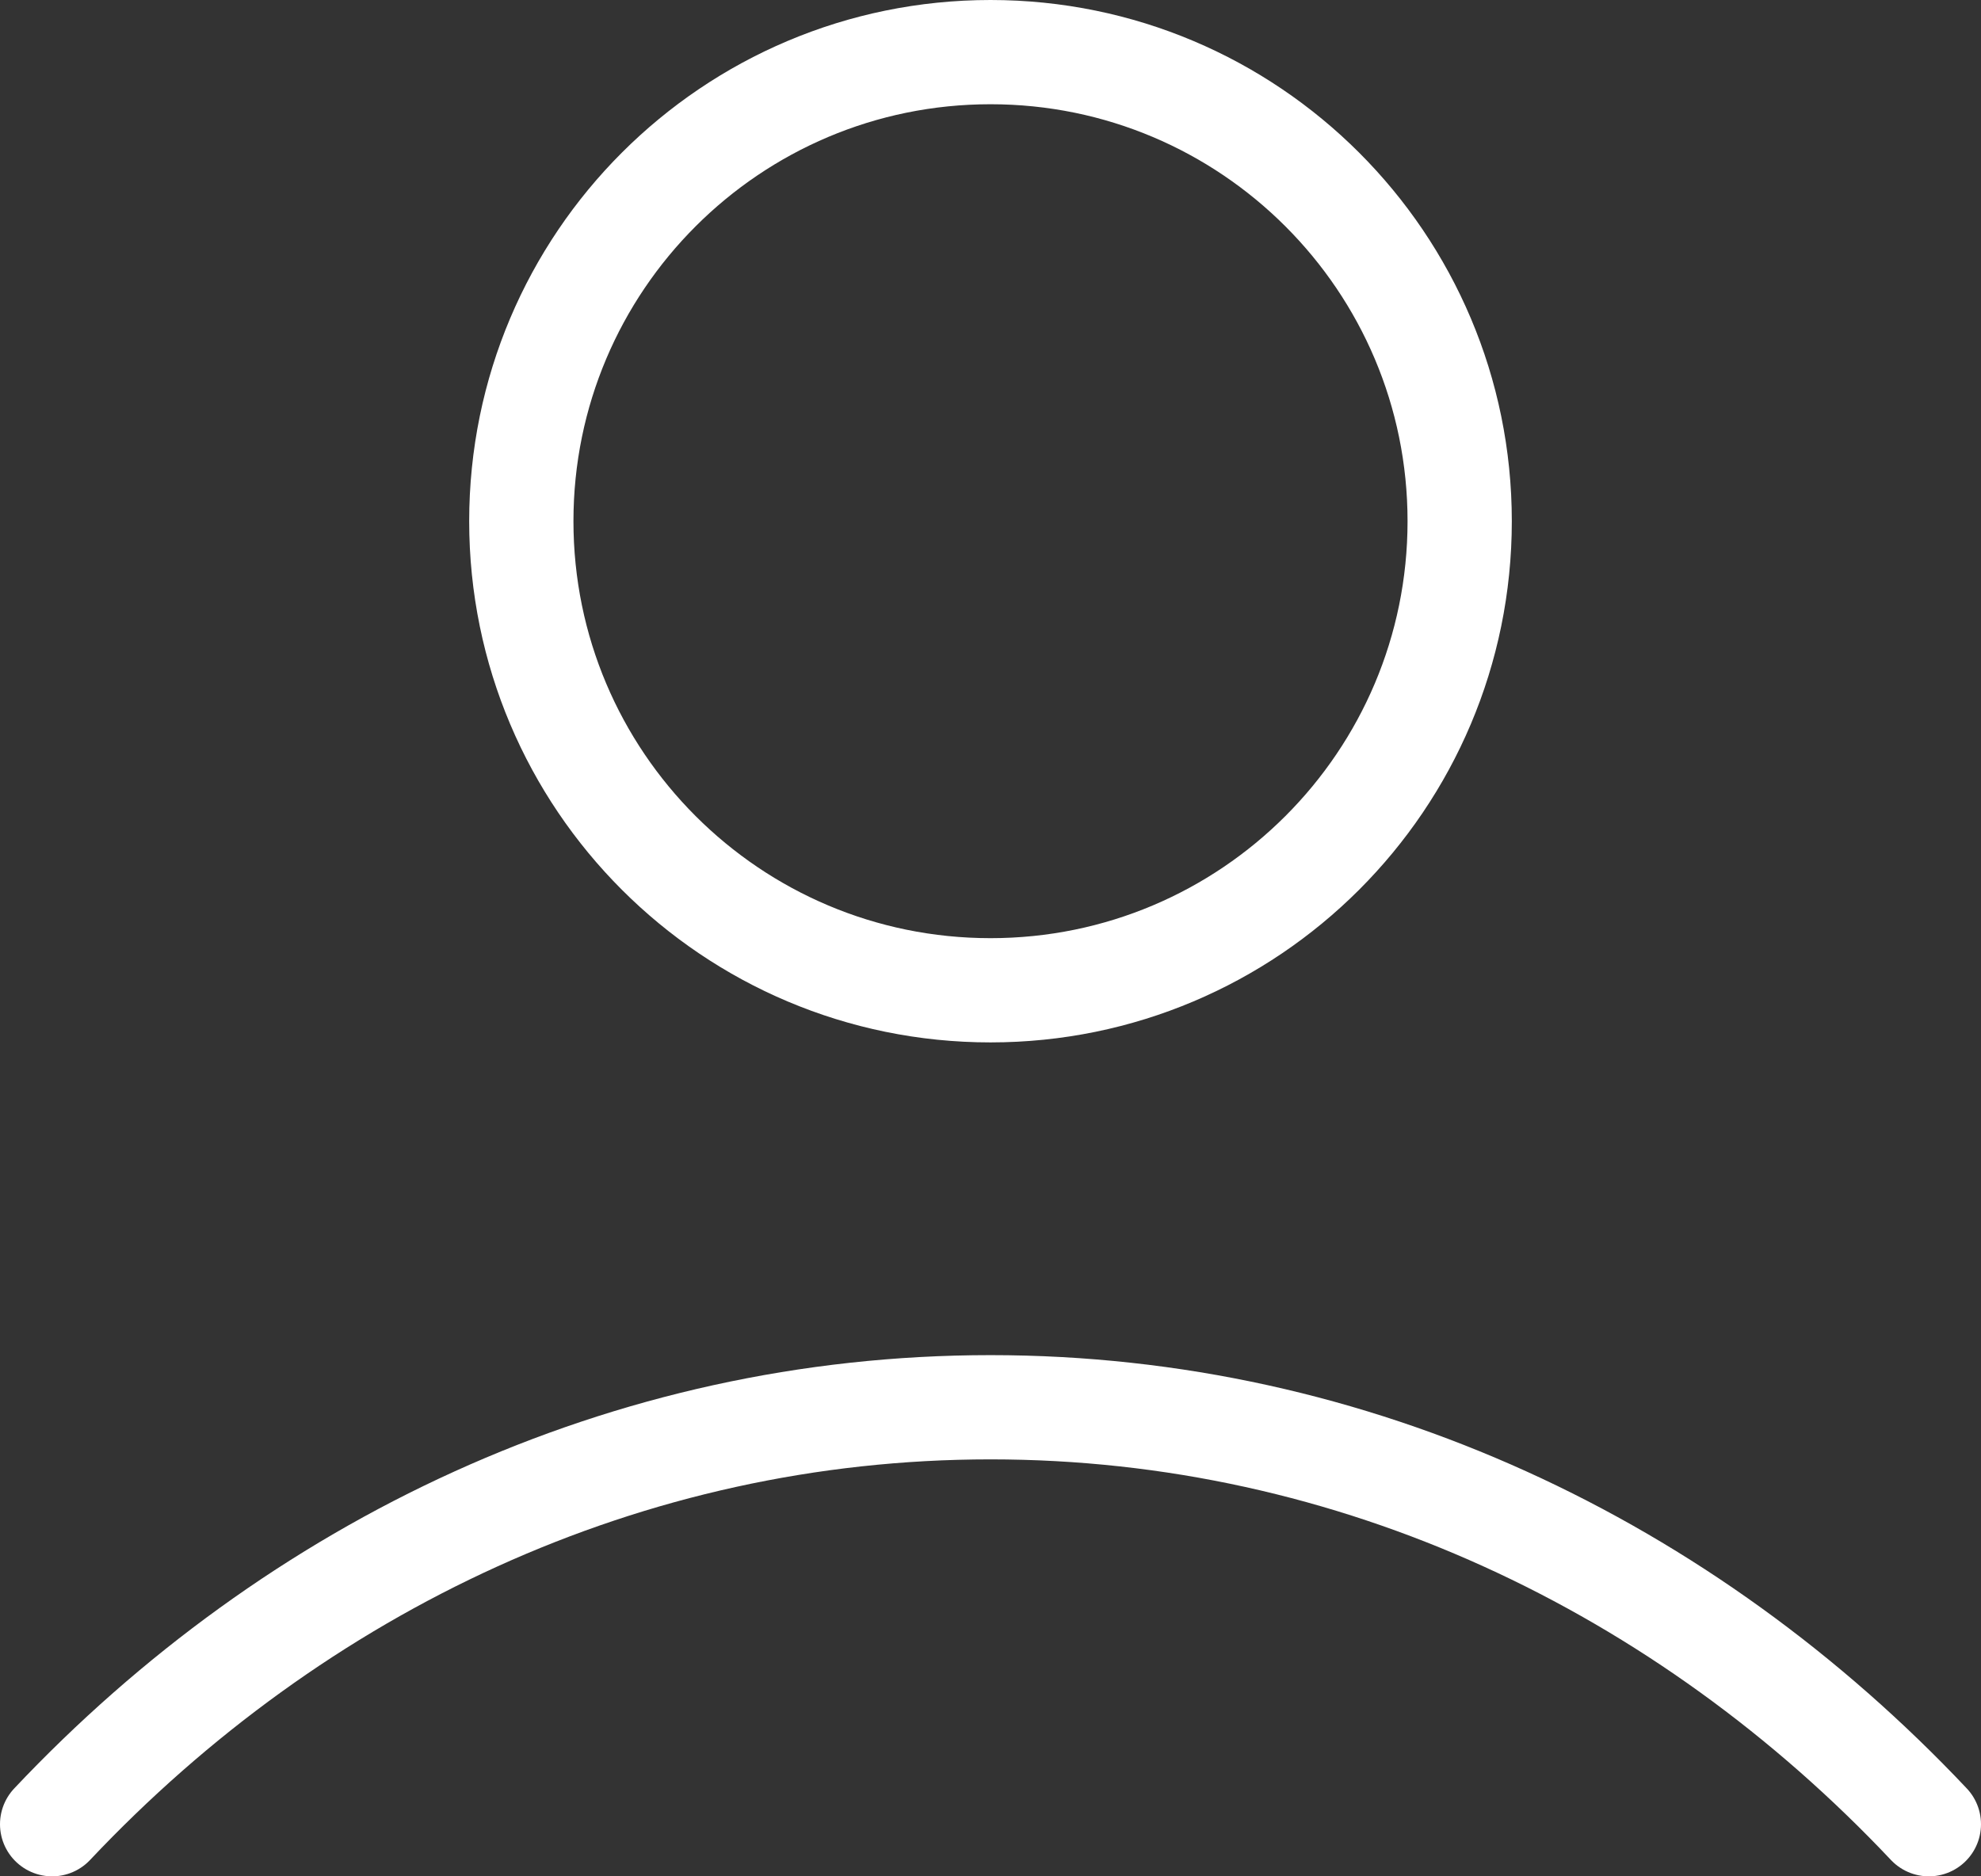
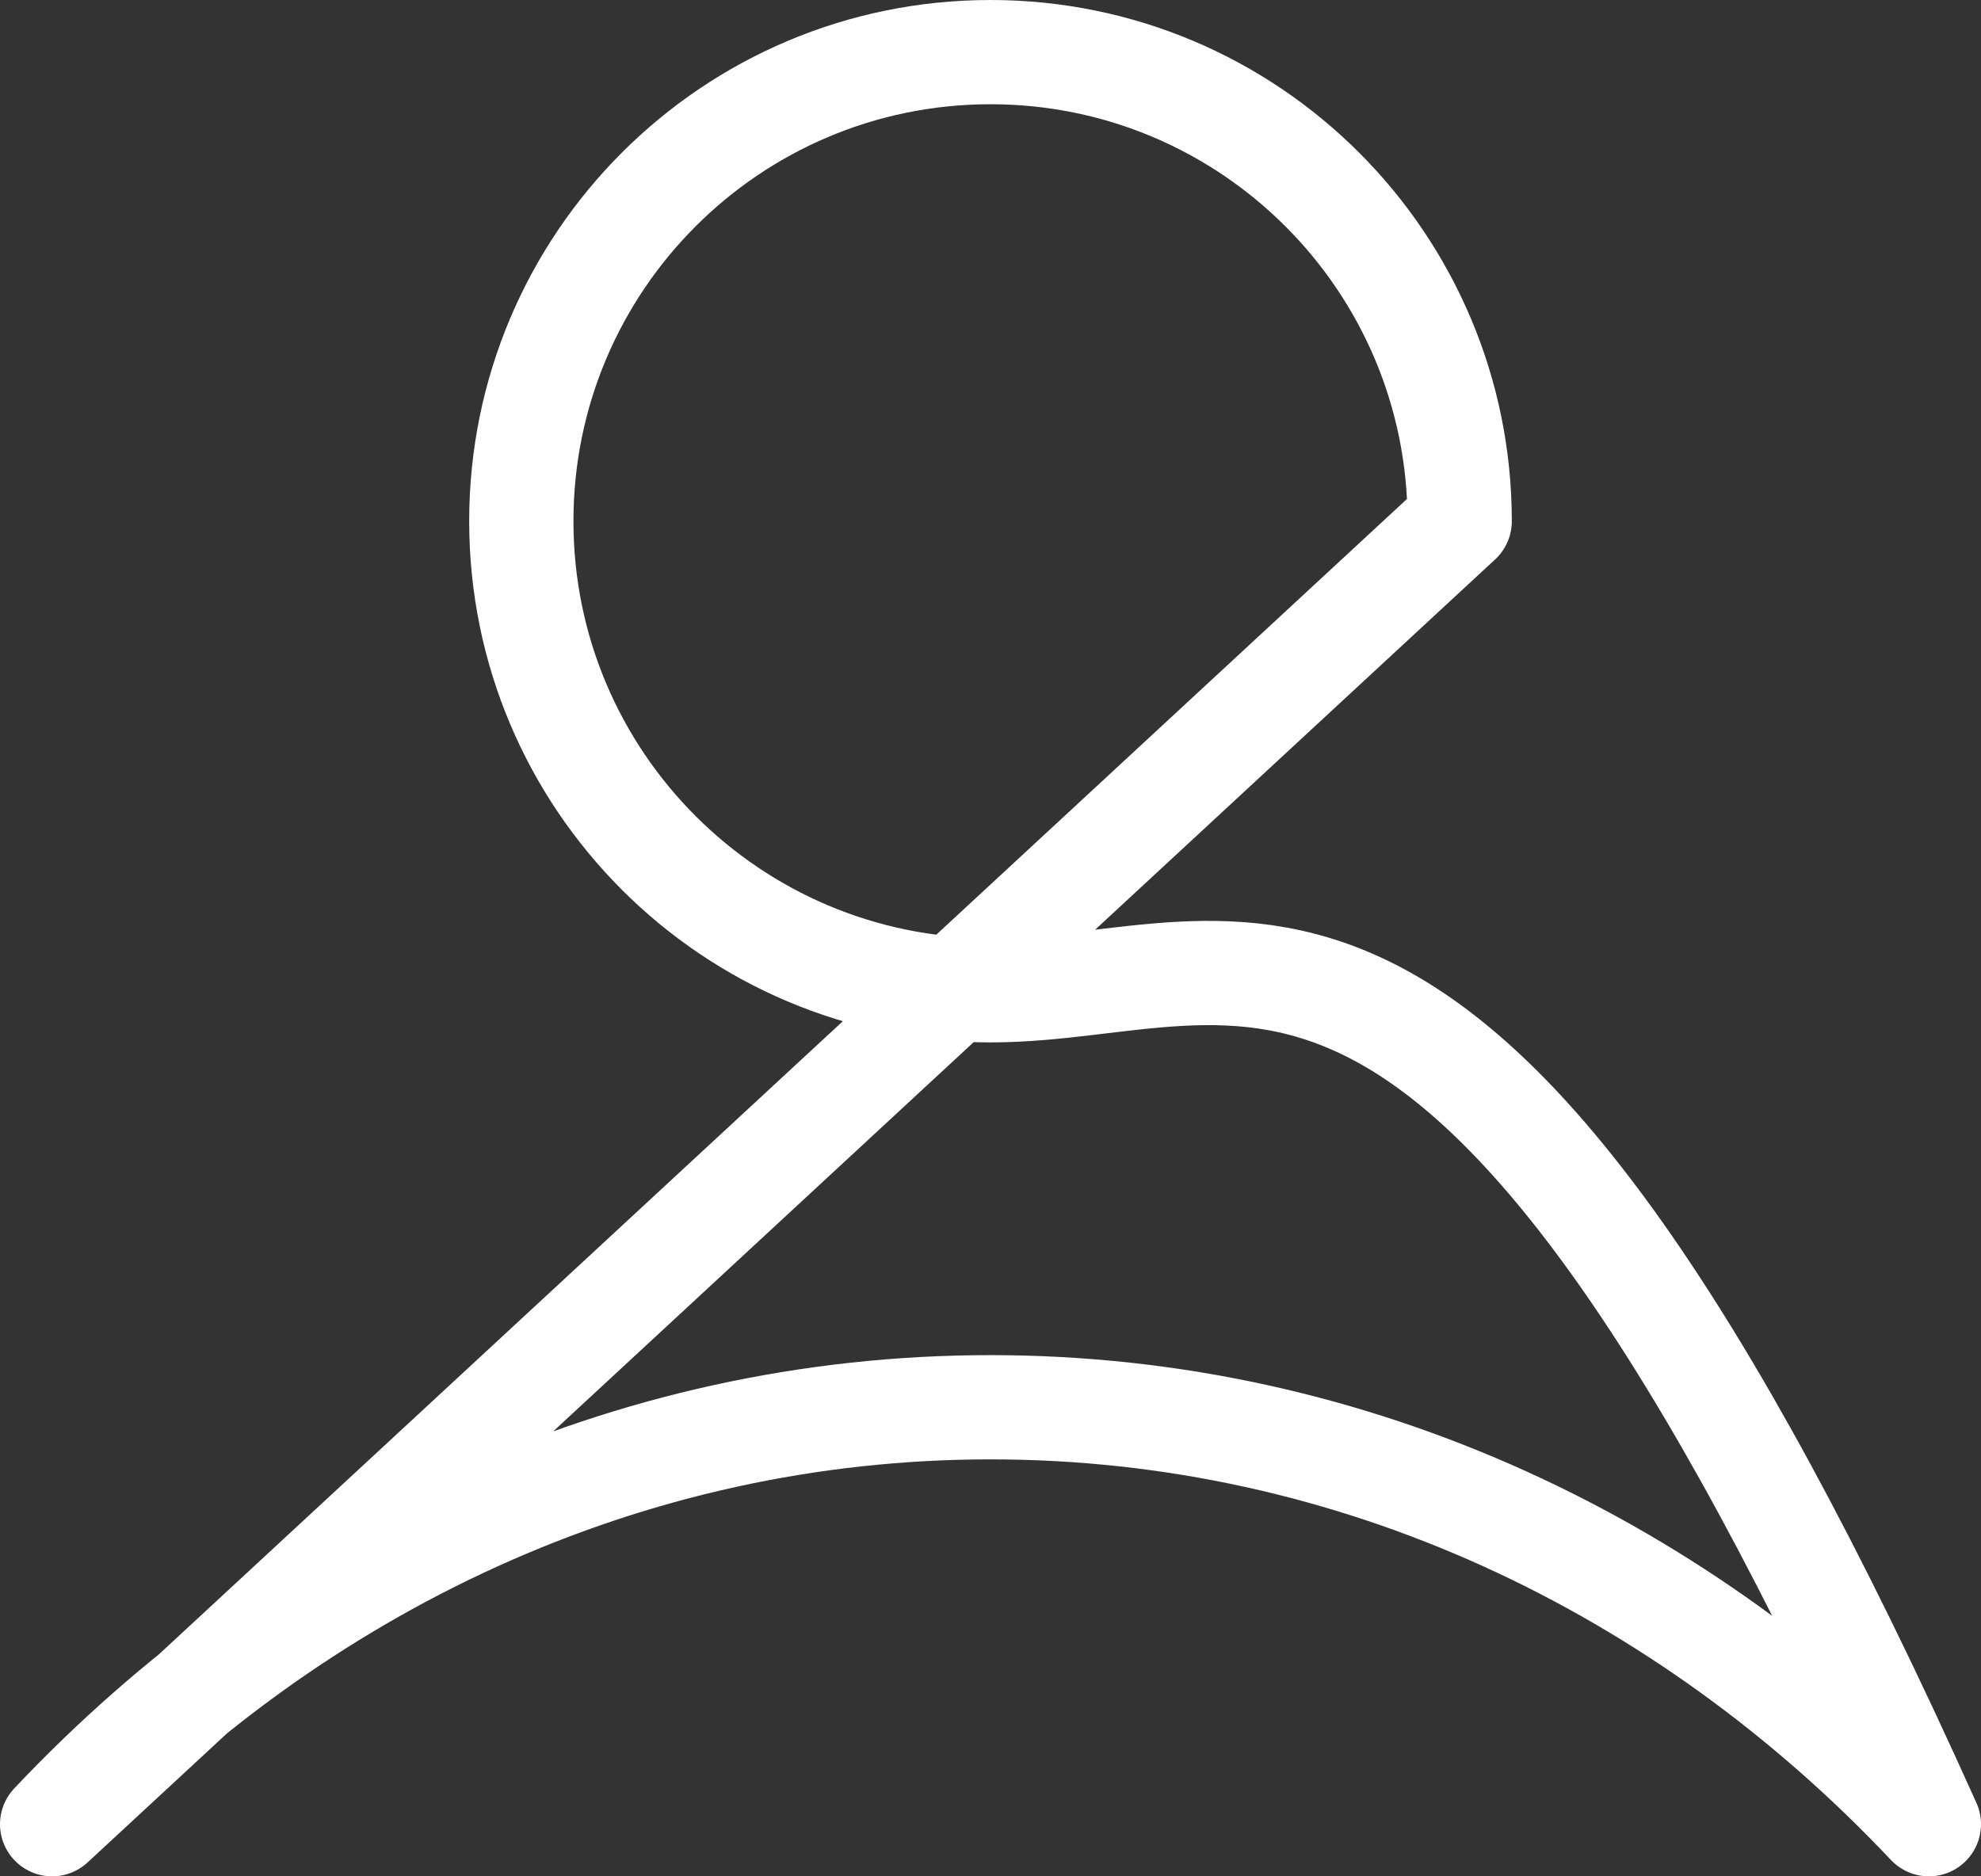
<svg xmlns="http://www.w3.org/2000/svg" width="38" height="36" viewBox="0 0 38 36" fill="none">
  <rect x="0" y="0" width="38" height="36" fill="#333333" stroke="none" />
-   <path d="M1 35C5.672 30.045 12.014 27 19 27C25.986 27 32.328 30.045 37 35M28 10C28 14.971 23.971 19 19 19C14.029 19 10 14.971 10 10C10 5.029 14.029 1 19 1C23.971 1 28 5.029 28 10Z" stroke="white" stroke-width="2" stroke-linecap="round" stroke-linejoin="round" />
+   <path d="M1 35C5.672 30.045 12.014 27 19 27C25.986 27 32.328 30.045 37 35C28 14.971 23.971 19 19 19C14.029 19 10 14.971 10 10C10 5.029 14.029 1 19 1C23.971 1 28 5.029 28 10Z" stroke="white" stroke-width="2" stroke-linecap="round" stroke-linejoin="round" />
</svg>